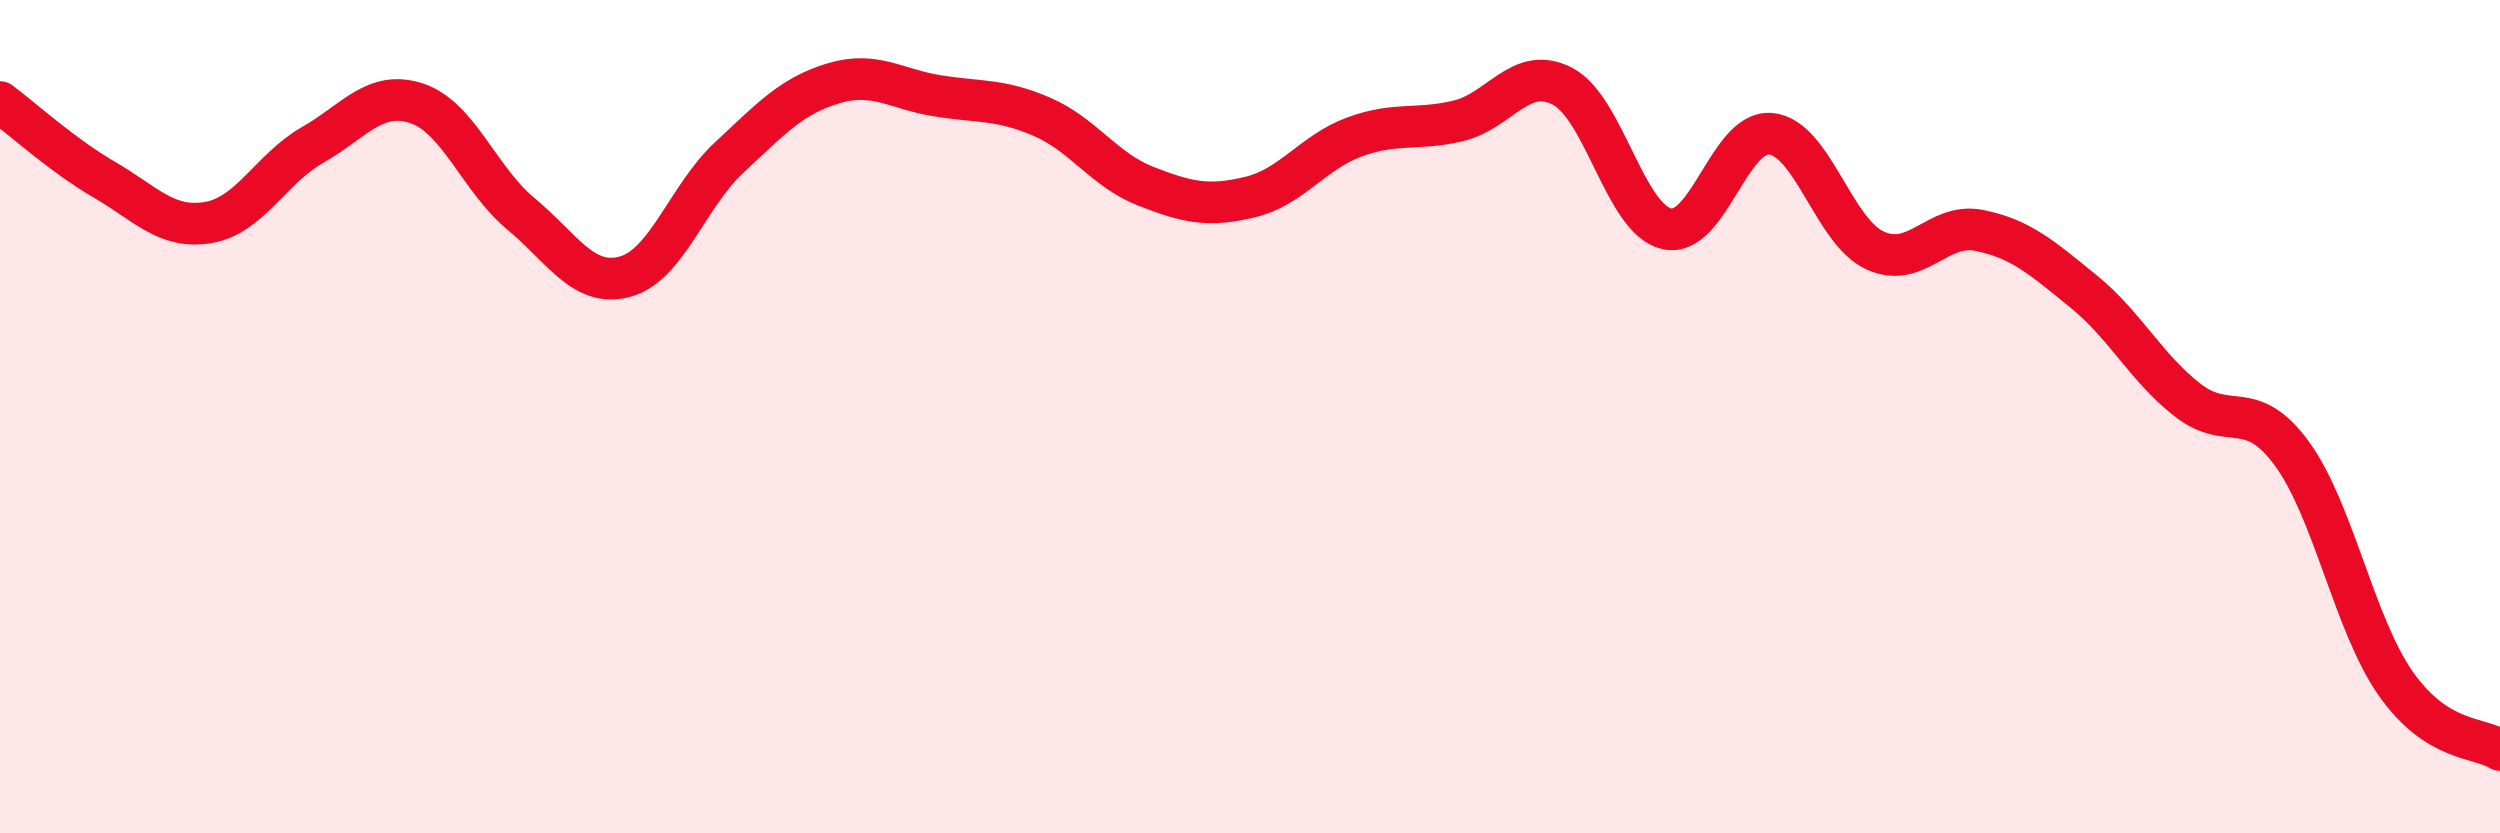
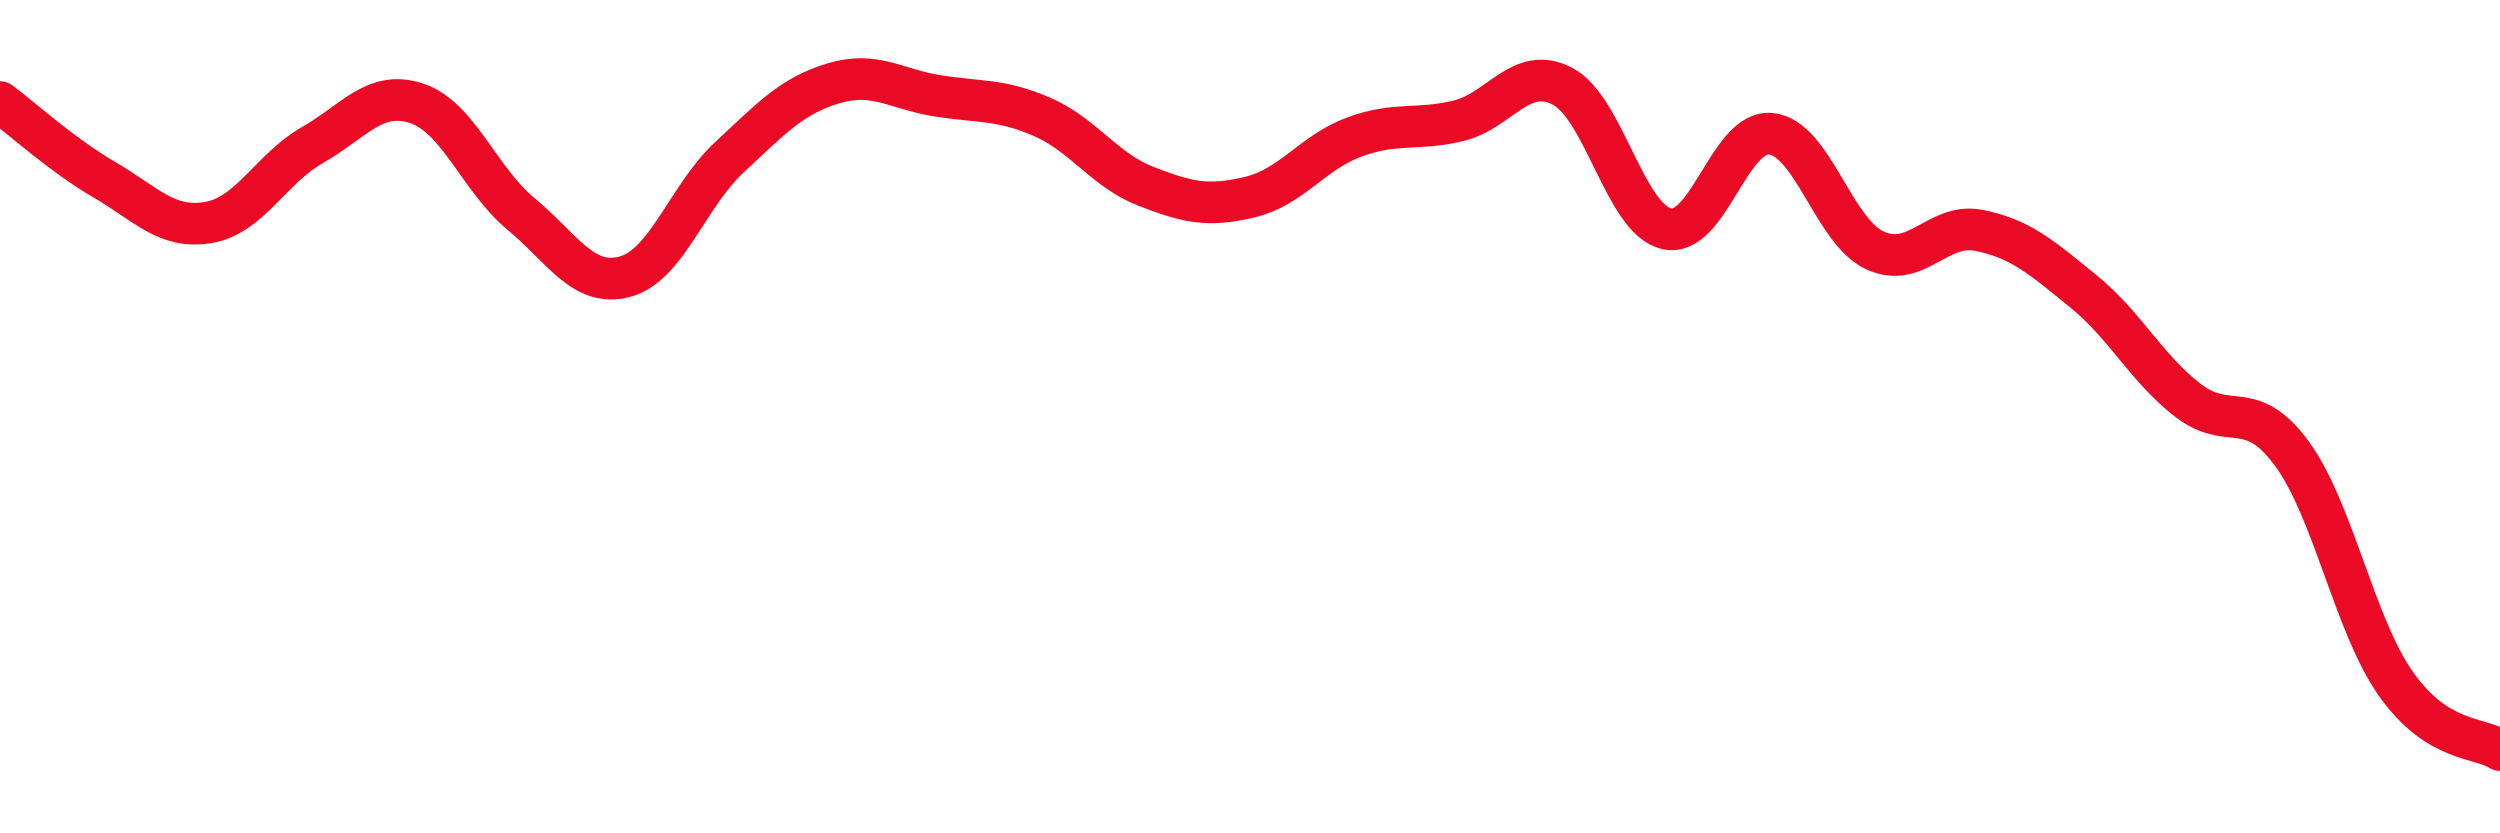
<svg xmlns="http://www.w3.org/2000/svg" width="60" height="20" viewBox="0 0 60 20">
-   <path d="M 0,2.45 C 0.5,2.82 1.5,3.73 2.5,4.31 C 3.5,4.89 4,5.51 5,5.34 C 6,5.17 6.5,4.05 7.5,3.48 C 8.5,2.91 9,2.15 10,2.48 C 11,2.81 11.5,4.3 12.5,5.13 C 13.5,5.96 14,6.91 15,6.64 C 16,6.37 16.5,4.71 17.5,3.78 C 18.5,2.85 19,2.3 20,2 C 21,1.7 21.5,2.14 22.5,2.3 C 23.5,2.46 24,2.37 25,2.8 C 26,3.23 26.5,4.08 27.5,4.47 C 28.5,4.86 29,4.97 30,4.73 C 31,4.49 31.5,3.66 32.5,3.29 C 33.5,2.92 34,3.14 35,2.9 C 36,2.66 36.5,1.55 37.5,2.07 C 38.5,2.59 39,5.26 40,5.49 C 41,5.72 41.5,3.11 42.5,3.21 C 43.5,3.31 44,5.55 45,6.01 C 46,6.47 46.5,5.33 47.5,5.53 C 48.5,5.73 49,6.18 50,6.99 C 51,7.8 51.5,8.82 52.5,9.6 C 53.5,10.38 54,9.52 55,10.88 C 56,12.24 56.5,14.99 57.5,16.41 C 58.5,17.83 59.5,17.68 60,18L60 20L0 20Z" fill="#EB0A25" opacity="0.1" stroke-linecap="round" stroke-linejoin="round" />
  <path d="M 0,2.45 C 0.5,2.82 1.5,3.73 2.5,4.31 C 3.5,4.89 4,5.51 5,5.34 C 6,5.17 6.5,4.05 7.5,3.48 C 8.5,2.91 9,2.15 10,2.48 C 11,2.81 11.5,4.3 12.5,5.13 C 13.5,5.96 14,6.91 15,6.64 C 16,6.37 16.5,4.71 17.5,3.78 C 18.5,2.85 19,2.3 20,2 C 21,1.7 21.5,2.14 22.5,2.3 C 23.5,2.46 24,2.37 25,2.8 C 26,3.23 26.5,4.08 27.5,4.47 C 28.5,4.86 29,4.97 30,4.73 C 31,4.49 31.5,3.66 32.5,3.29 C 33.5,2.92 34,3.14 35,2.9 C 36,2.66 36.5,1.55 37.5,2.07 C 38.5,2.59 39,5.26 40,5.49 C 41,5.72 41.5,3.11 42.5,3.21 C 43.5,3.31 44,5.55 45,6.01 C 46,6.47 46.5,5.33 47.5,5.53 C 48.5,5.73 49,6.18 50,6.99 C 51,7.8 51.5,8.82 52.5,9.6 C 53.5,10.38 54,9.52 55,10.88 C 56,12.24 56.5,14.99 57.5,16.41 C 58.5,17.83 59.5,17.68 60,18" stroke="#EB0A25" stroke-width="1" fill="none" stroke-linecap="round" stroke-linejoin="round" />
</svg>